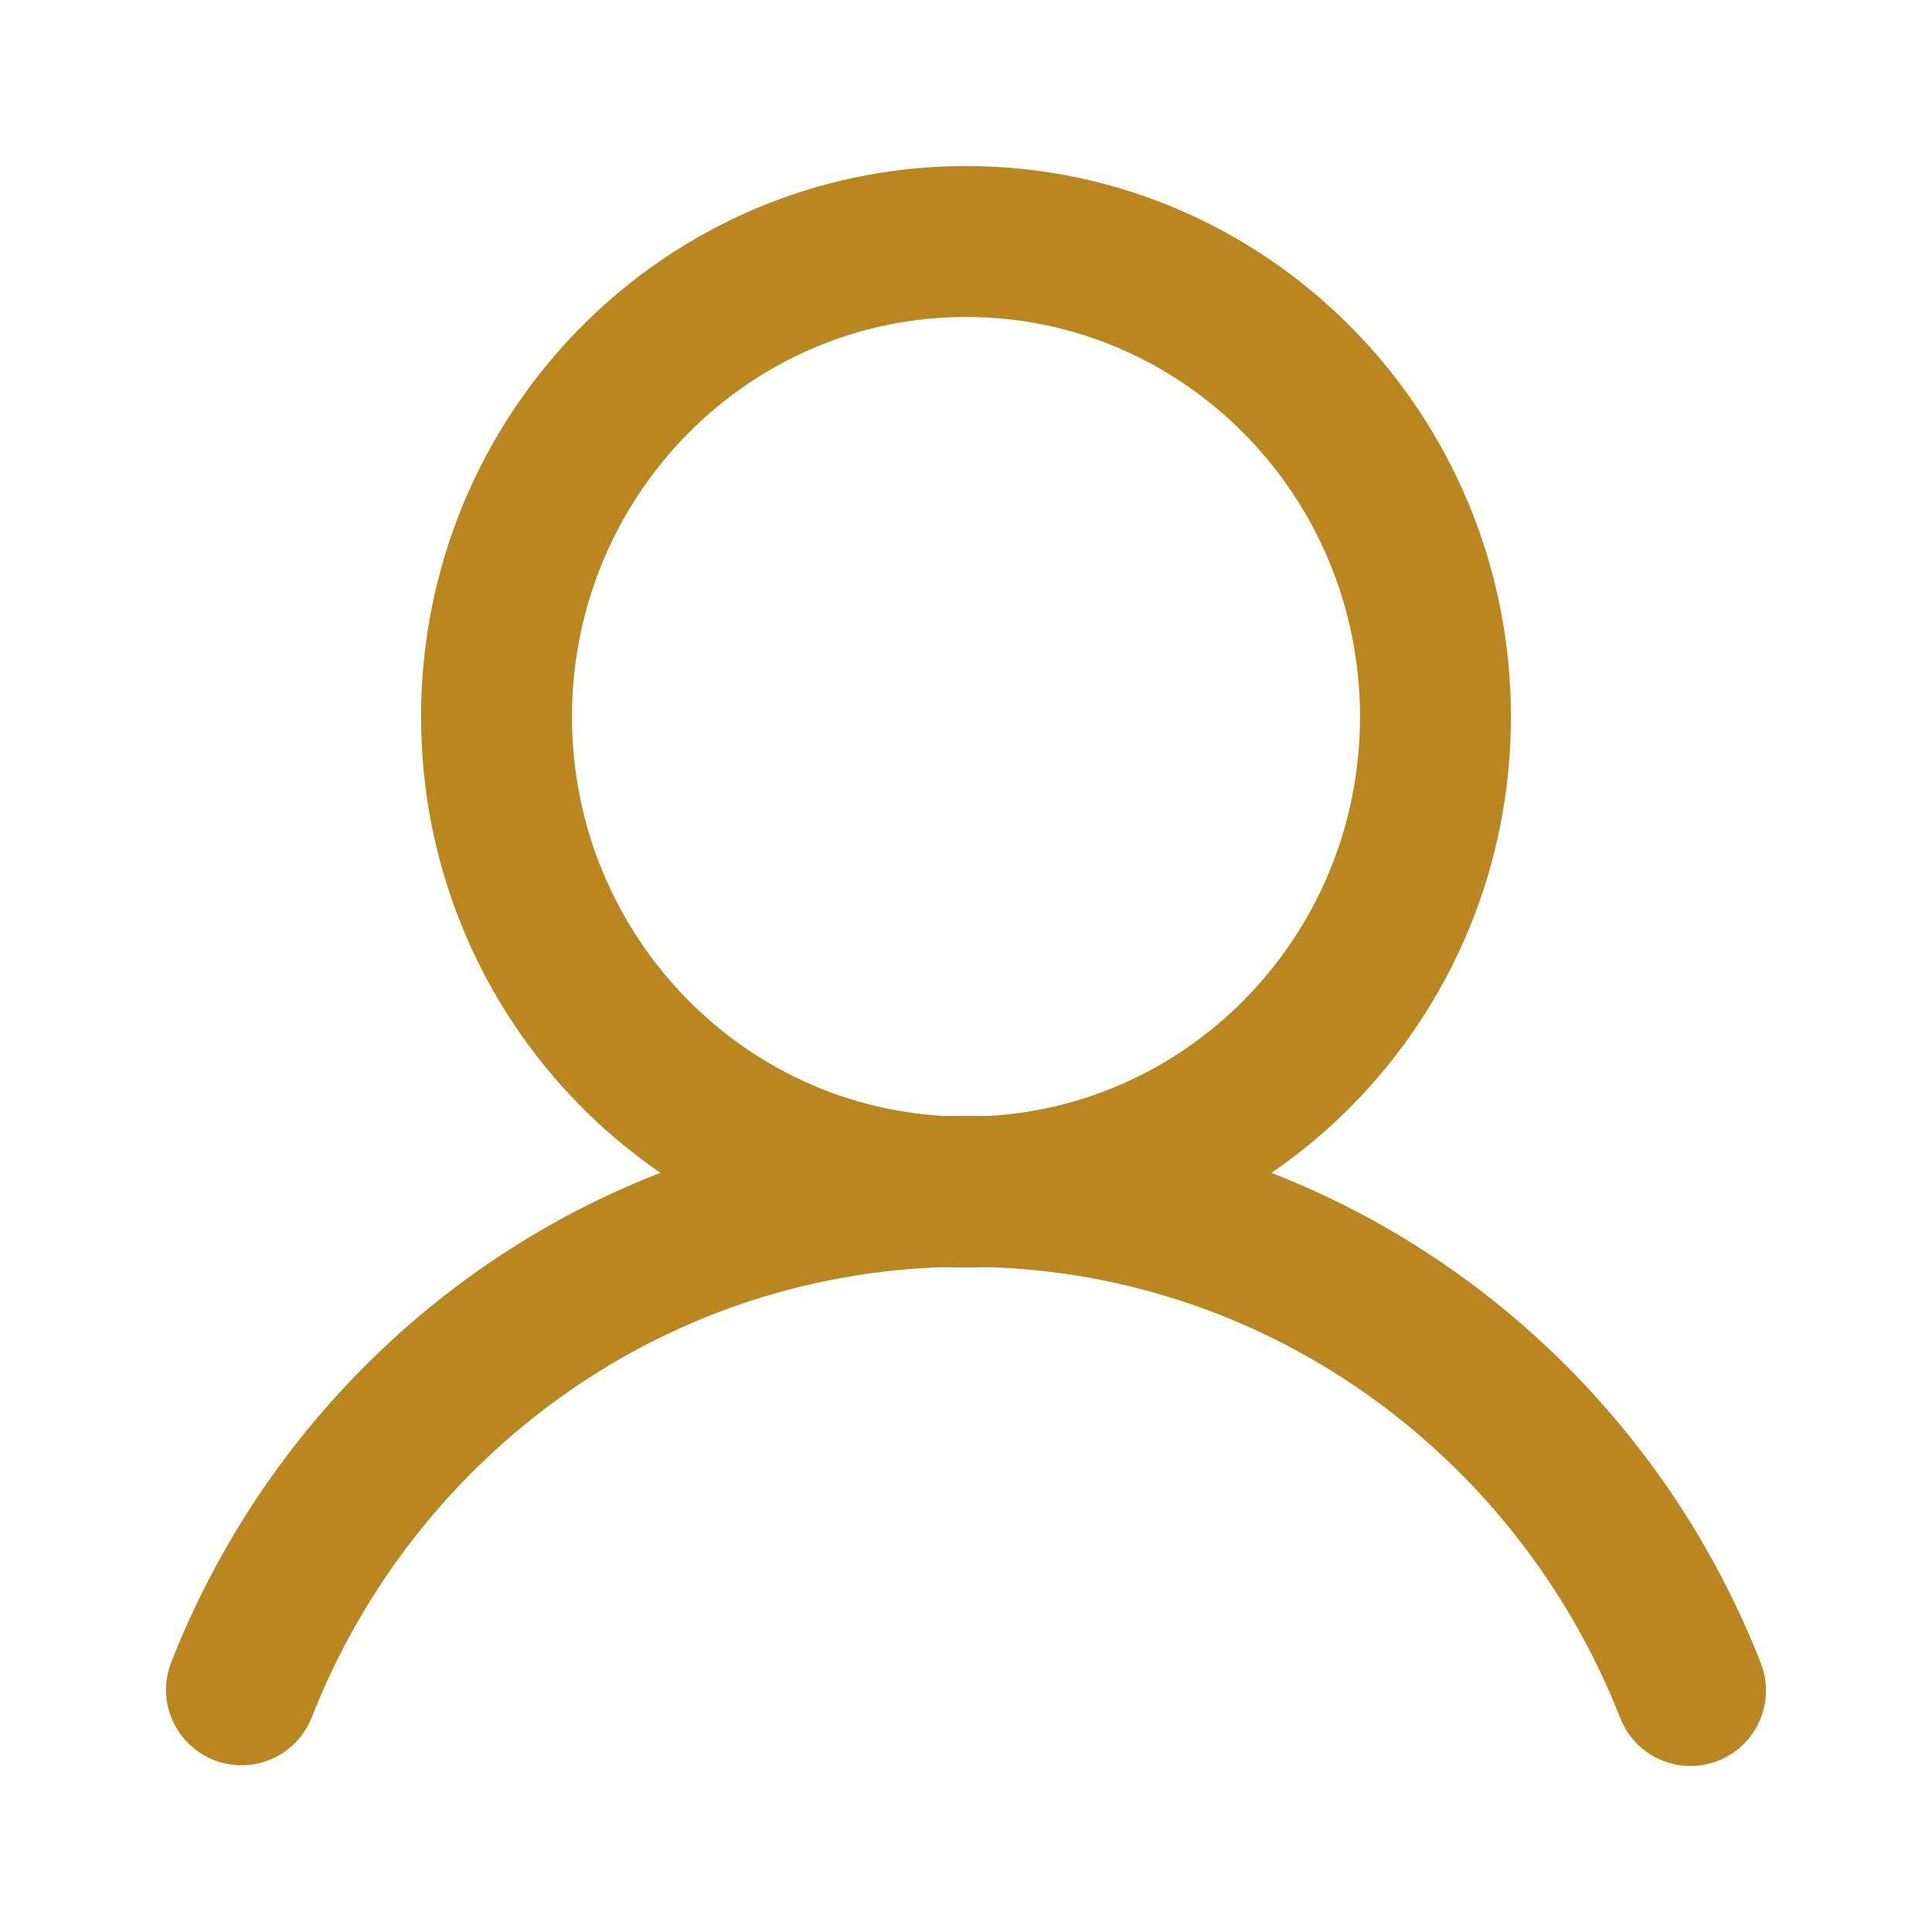
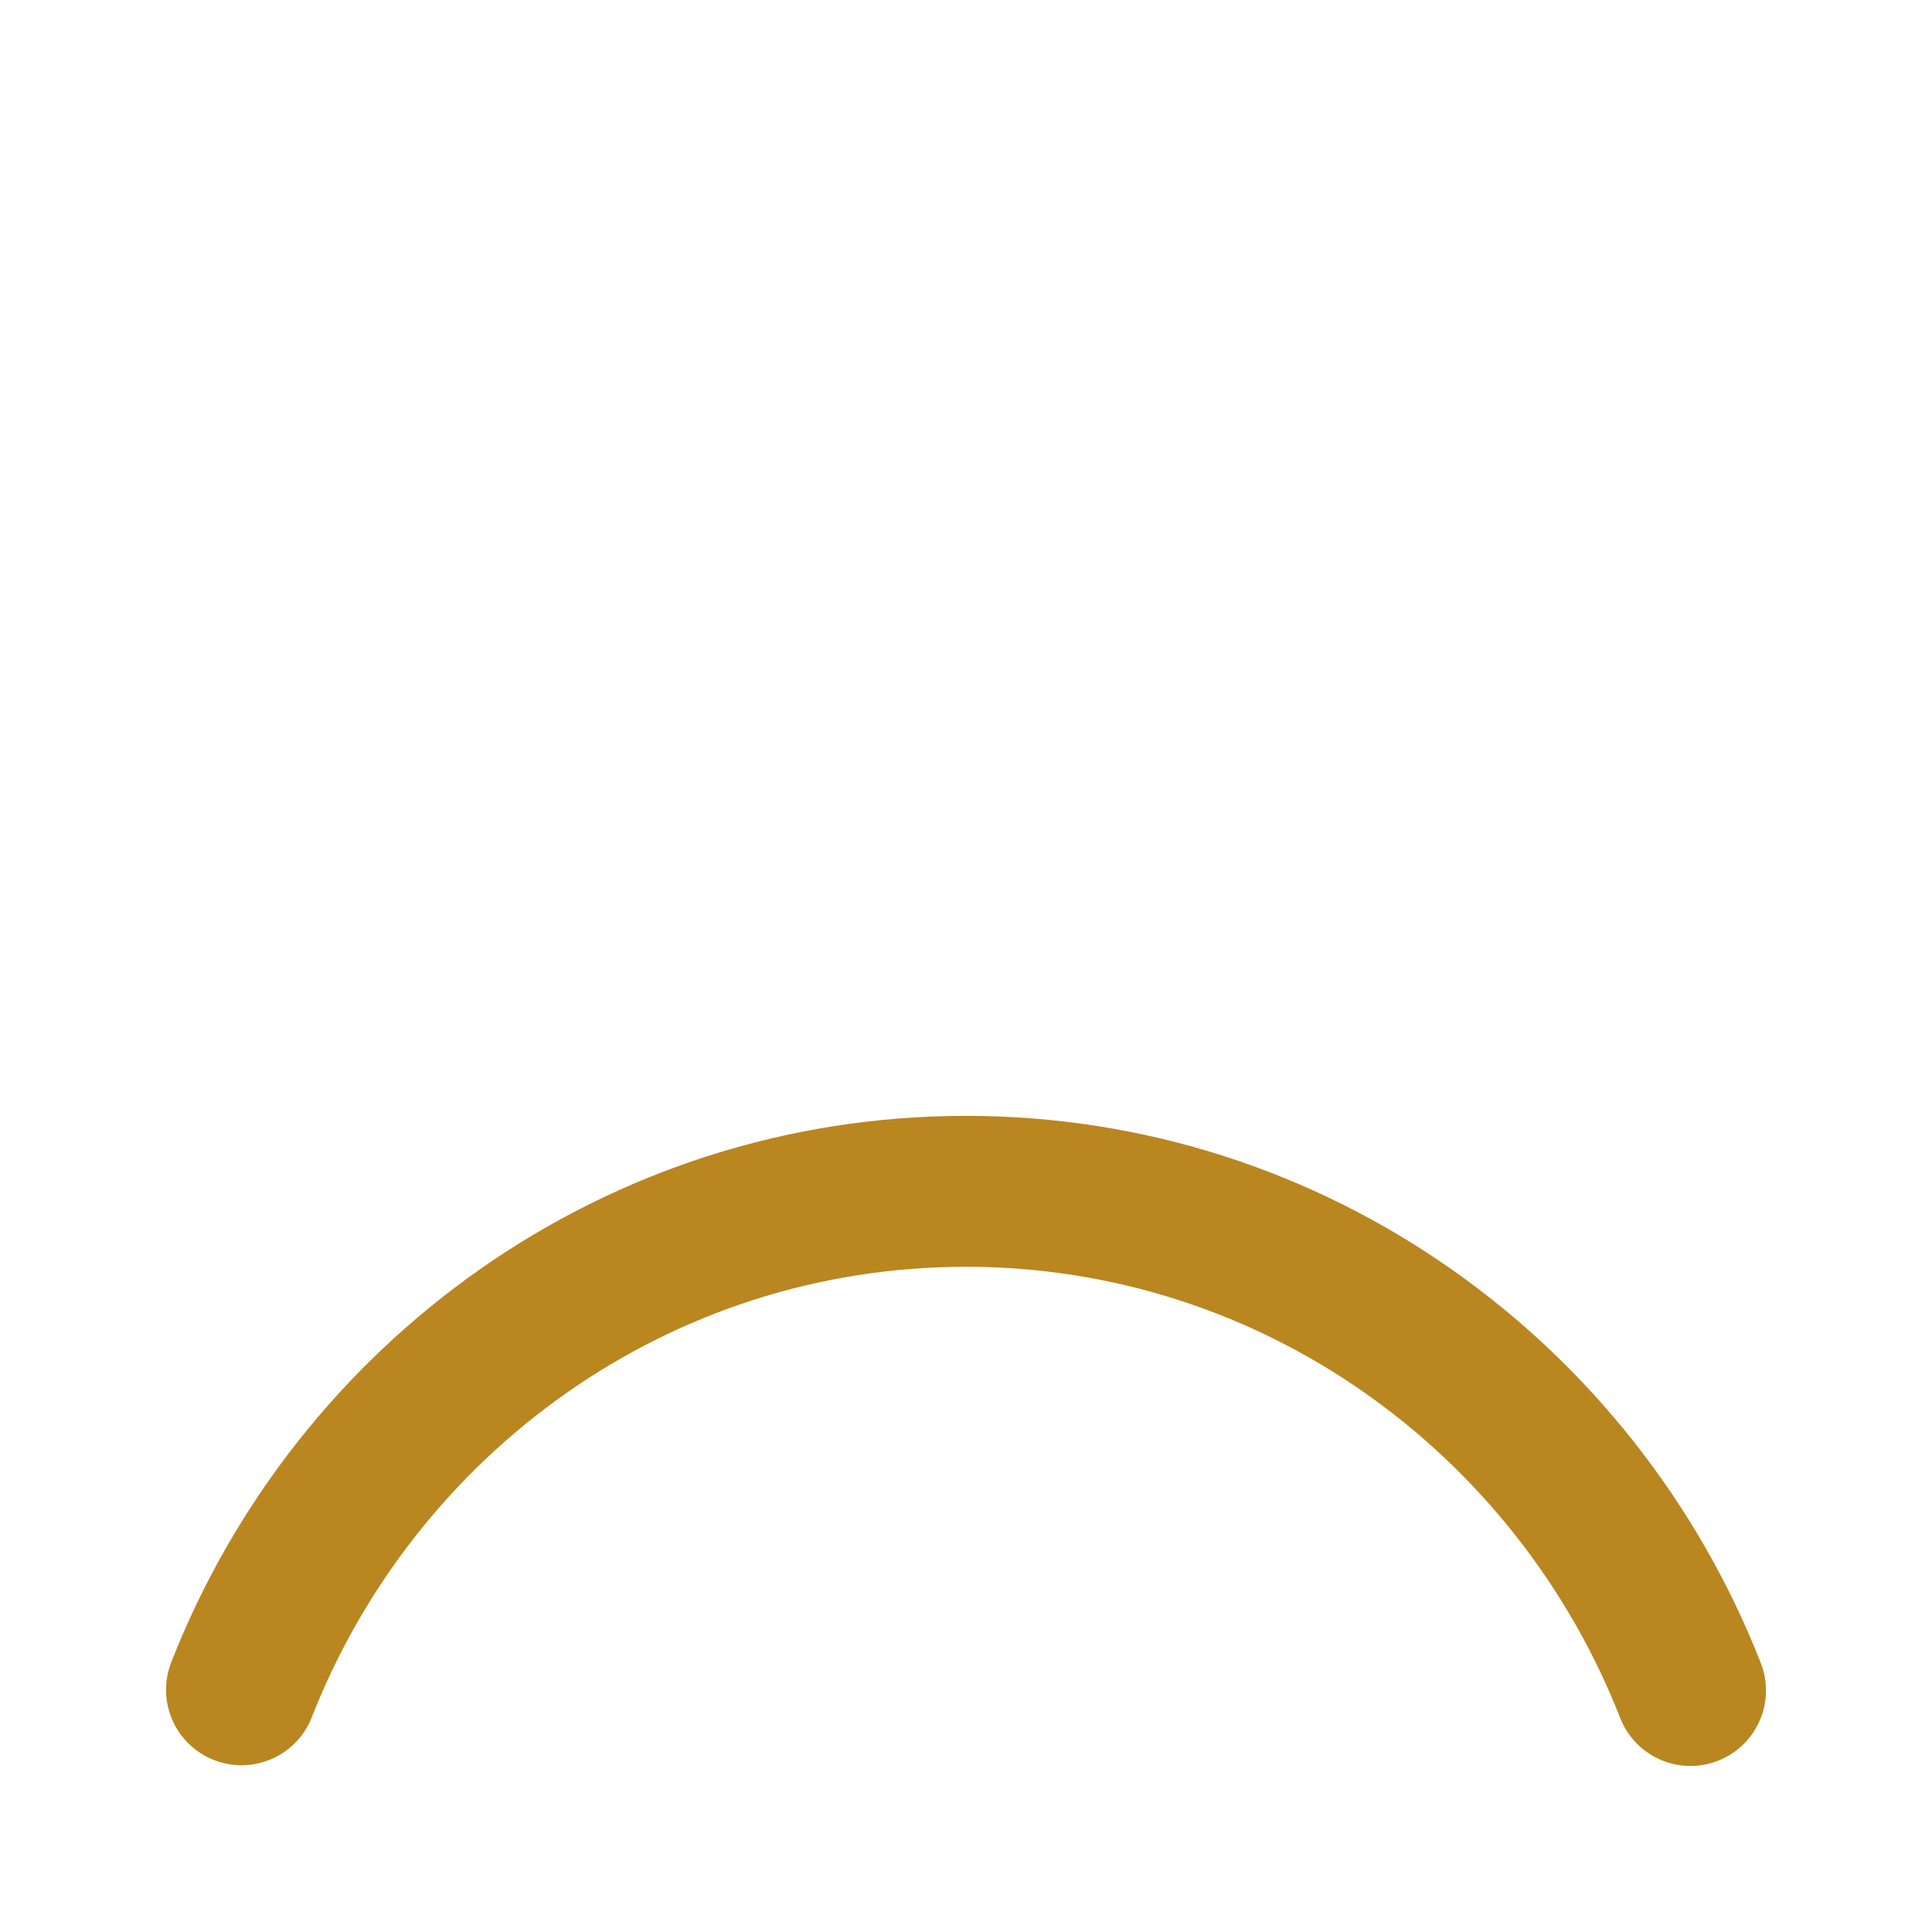
<svg xmlns="http://www.w3.org/2000/svg" width="32" height="32" viewBox="0 0 32 32" fill="none">
-   <path d="M16 19.744C20.296 19.744 23.776 16.216 23.776 11.872C23.776 7.528 20.296 4 16 4C11.704 4 8.224 7.528 8.224 11.872C8.224 16.216 11.704 19.744 16 19.744Z" stroke="#BA8620" stroke-width="2.5" stroke-linecap="round" stroke-linejoin="round" />
  <path d="M28 28C26.104 23.164 21.448 19.732 16 19.732C10.552 19.732 5.896 23.152 4 27.988" stroke="#BA8620" stroke-width="2.5" stroke-linecap="round" stroke-linejoin="round" />
</svg>